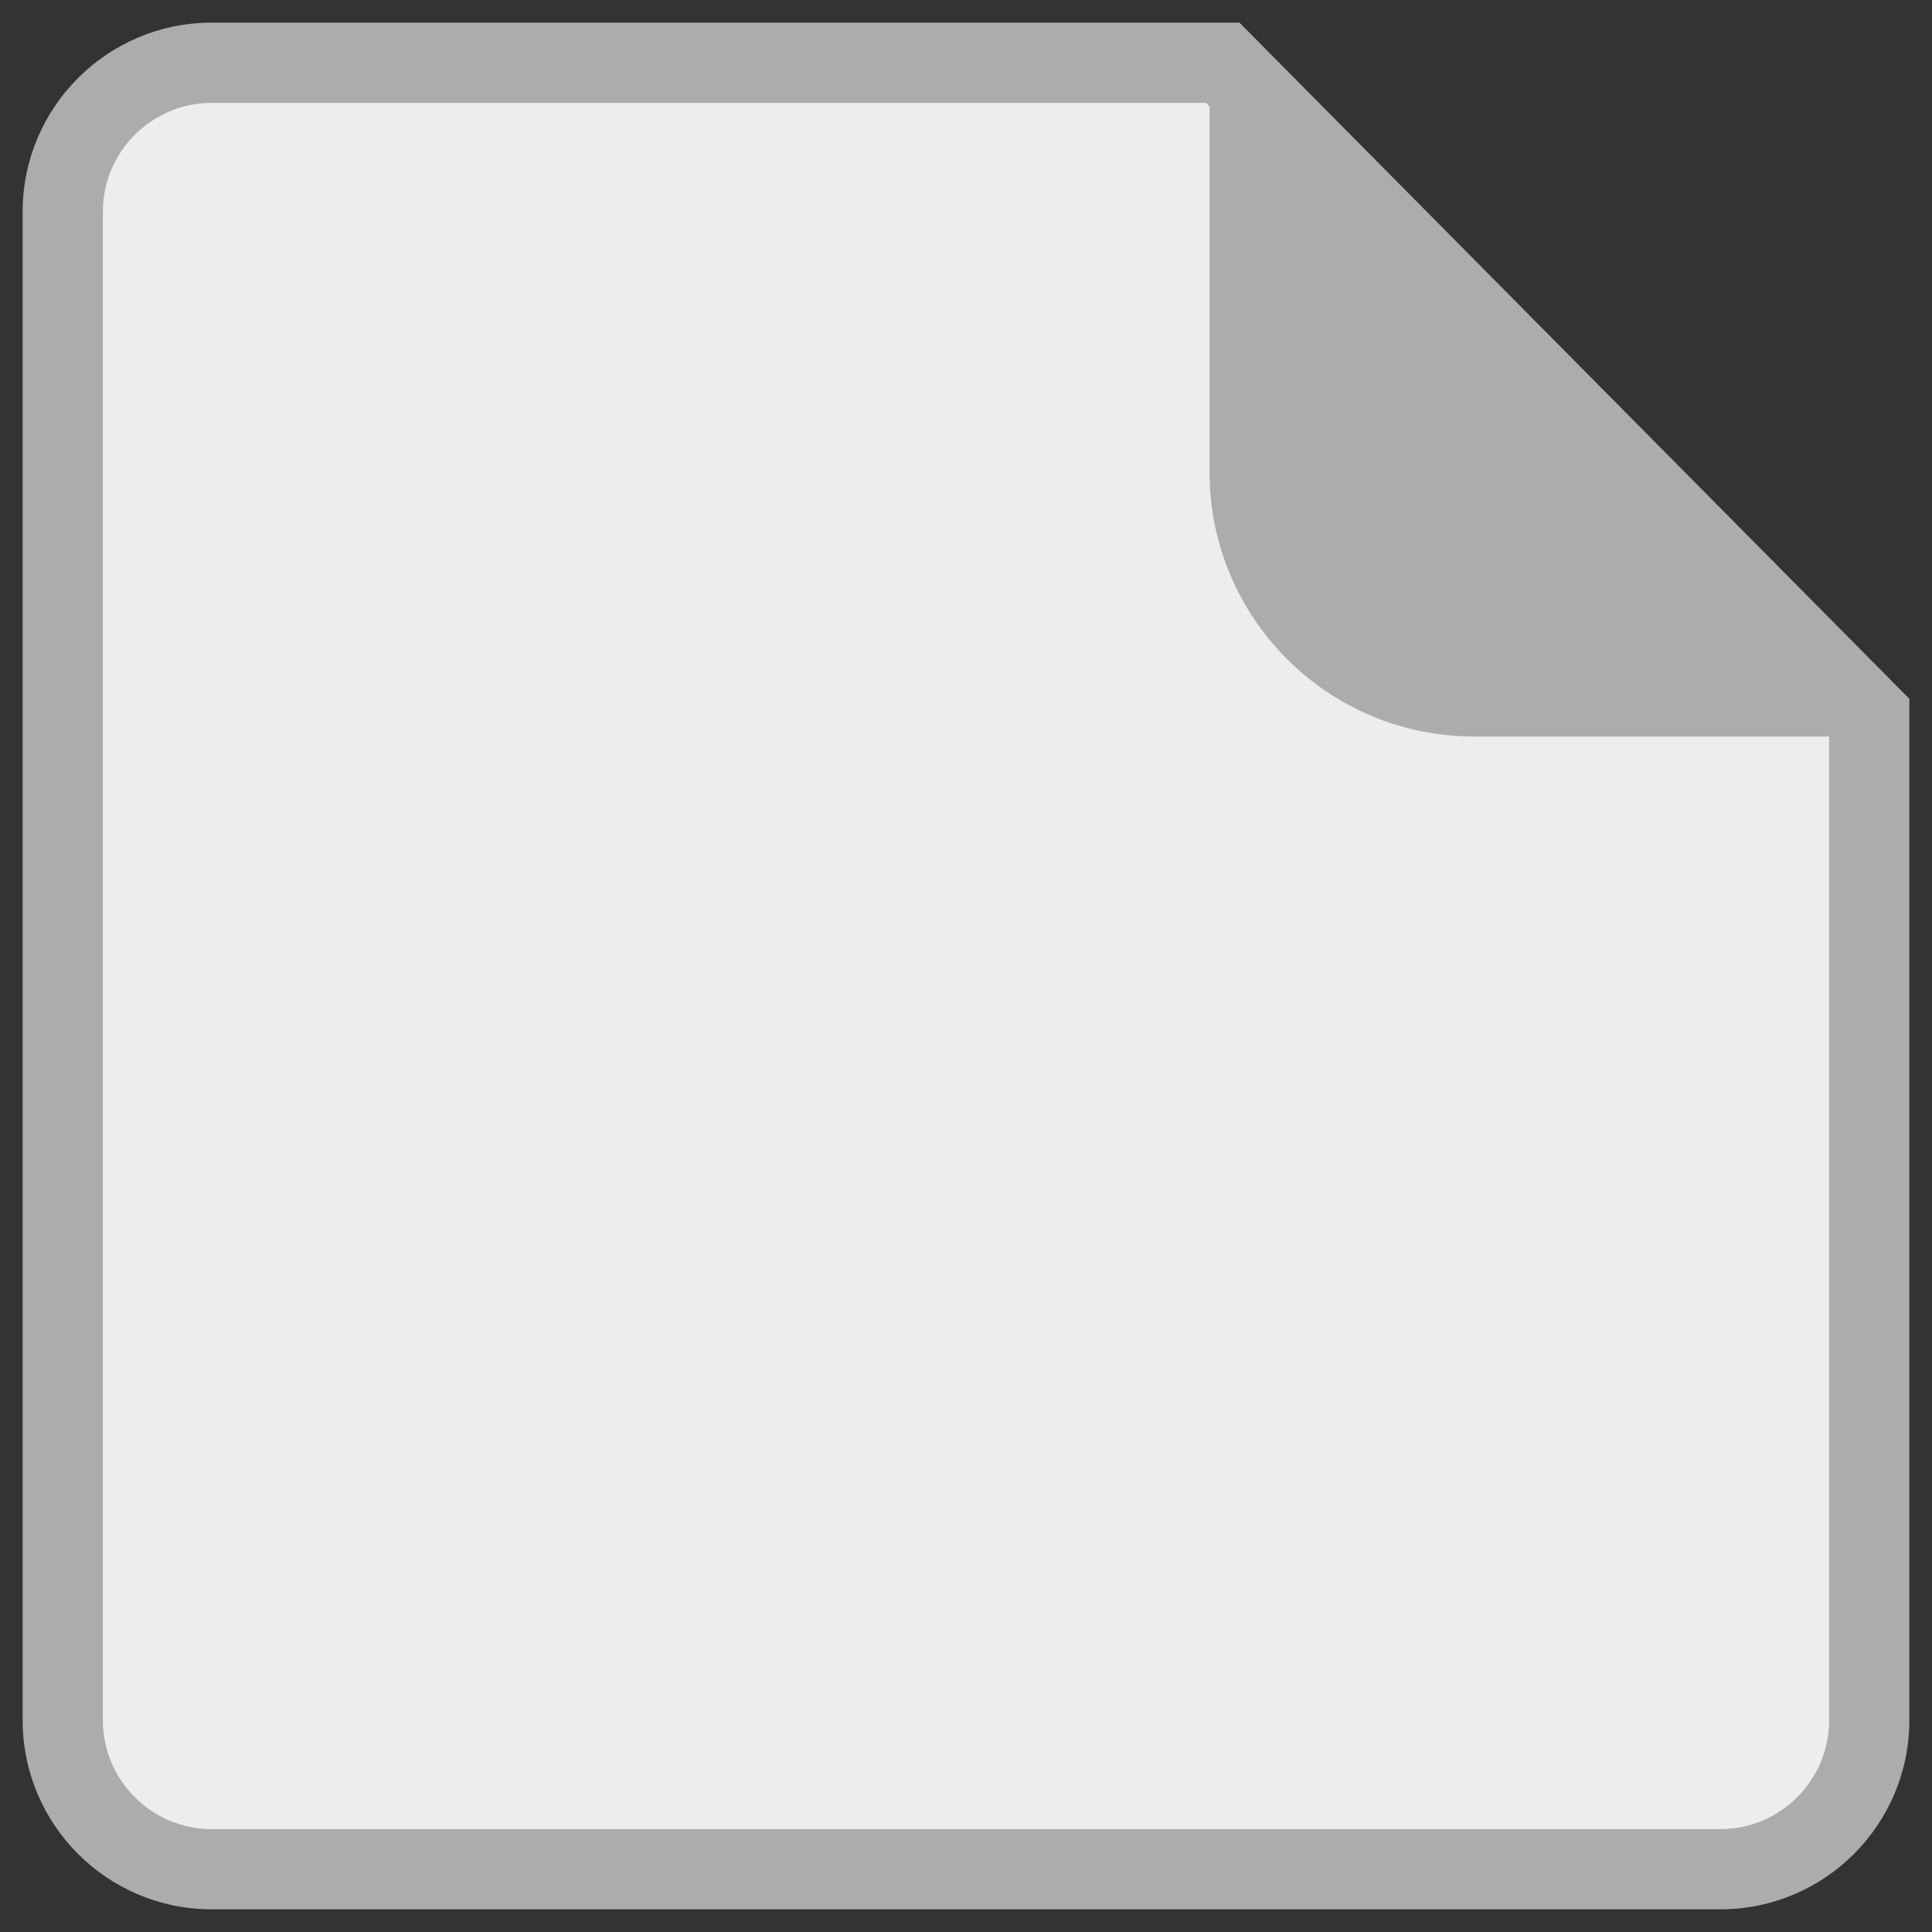
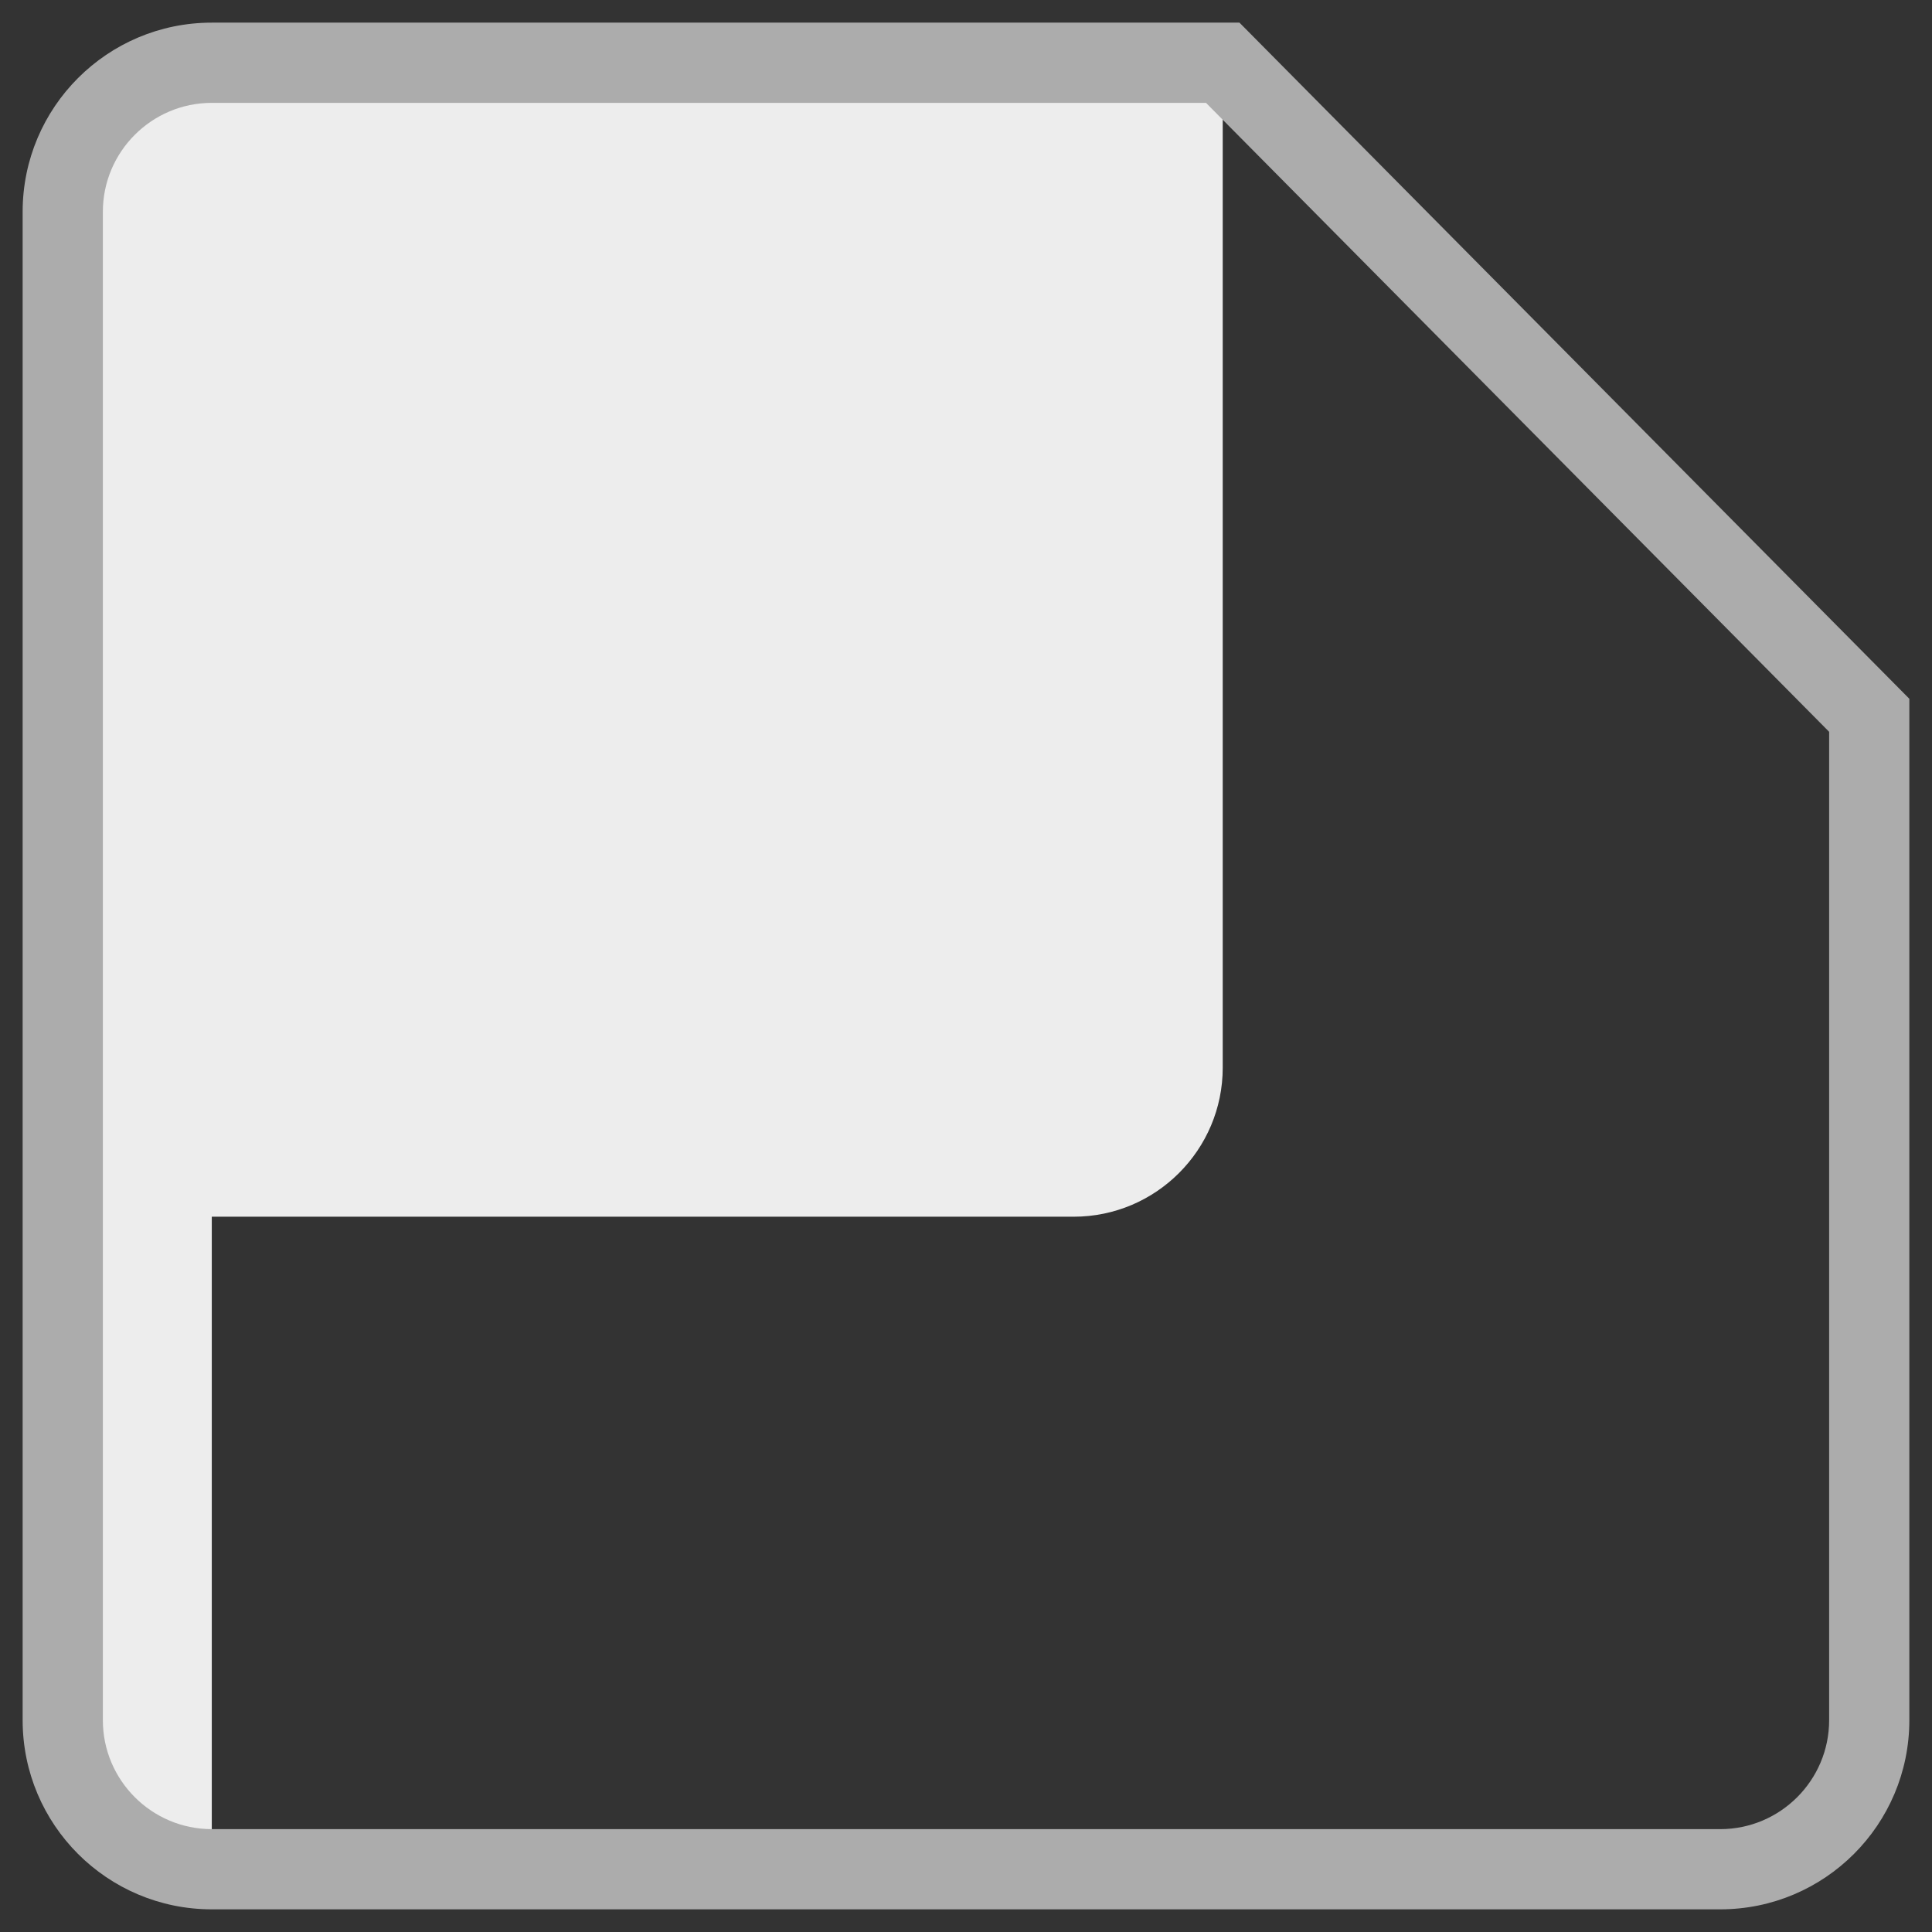
<svg xmlns="http://www.w3.org/2000/svg" id="a" viewBox="0 0 1024 1024">
  <rect x="0" y="0" width="1024" height="1024" fill="#333333" stroke="none" />
  <defs>
    <style>.d{fill:#acacac;}.e{fill:#ededed;}</style>
  </defs>
  <g id="b">
-     <path class="e" d="m112.25,990.74c-43.56,0-78.99-35.44-78.99-78.99V112.25c0-43.56,35.44-78.99,78.99-78.99h535.82l342.66,345.86v532.63c0,43.56-35.44,78.99-78.99,78.99H112.25Z" />
+     <path class="e" d="m112.25,990.74c-43.56,0-78.99-35.44-78.99-78.99V112.25c0-43.56,35.44-78.99,78.99-78.99h535.82v532.63c0,43.56-35.44,78.99-78.99,78.99H112.25Z" />
    <path class="d" d="m639.21,54.52l330.27,333.35v523.88c0,31.83-25.9,57.73-57.73,57.73H112.25c-31.83,0-57.73-25.9-57.73-57.73V112.25c0-31.83,25.9-57.73,57.73-57.73h526.96m17.73-42.52H112.25C56.88,12,12,56.88,12,112.25v799.49c0,55.37,44.88,100.25,100.25,100.25h799.49c55.37,0,100.25-44.88,100.25-100.25V370.37L656.94,12h0Z" />
  </g>
  <g id="c">
-     <path class="d" d="m641.08,12.63v237.56c0,77.42,62.76,140.18,140.18,140.18h230.74" />
-   </g>
+     </g>
</svg>